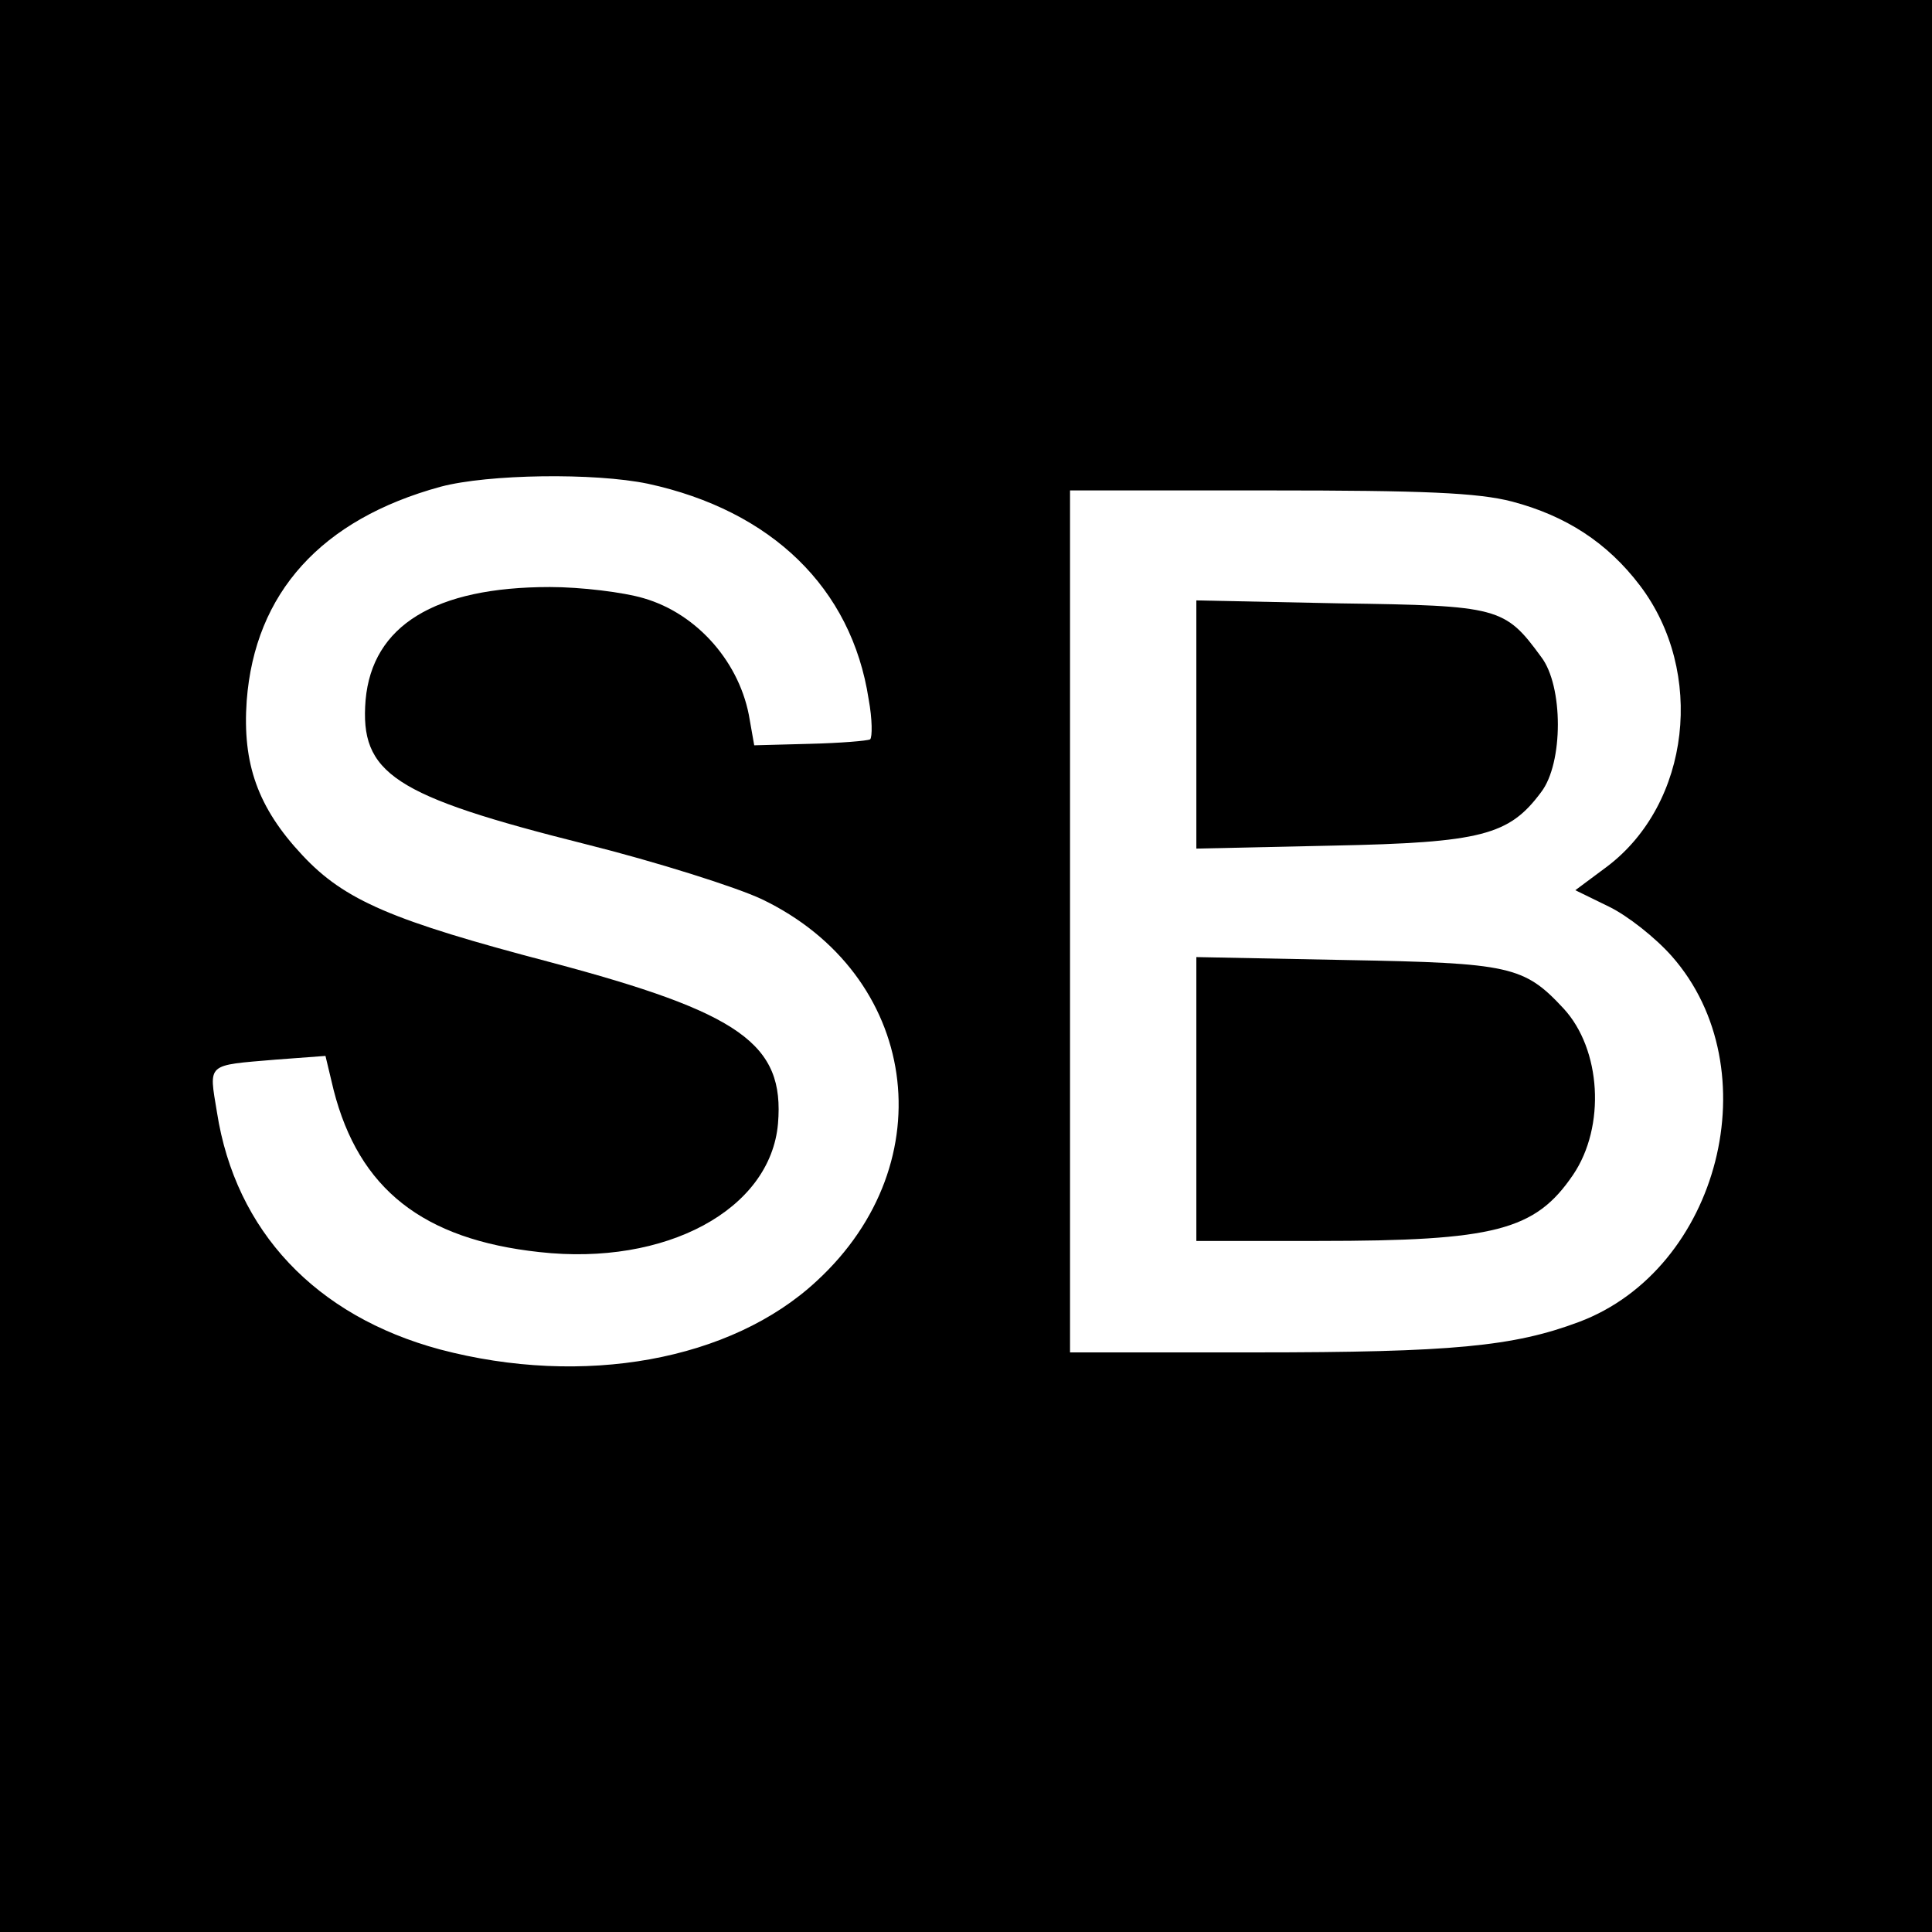
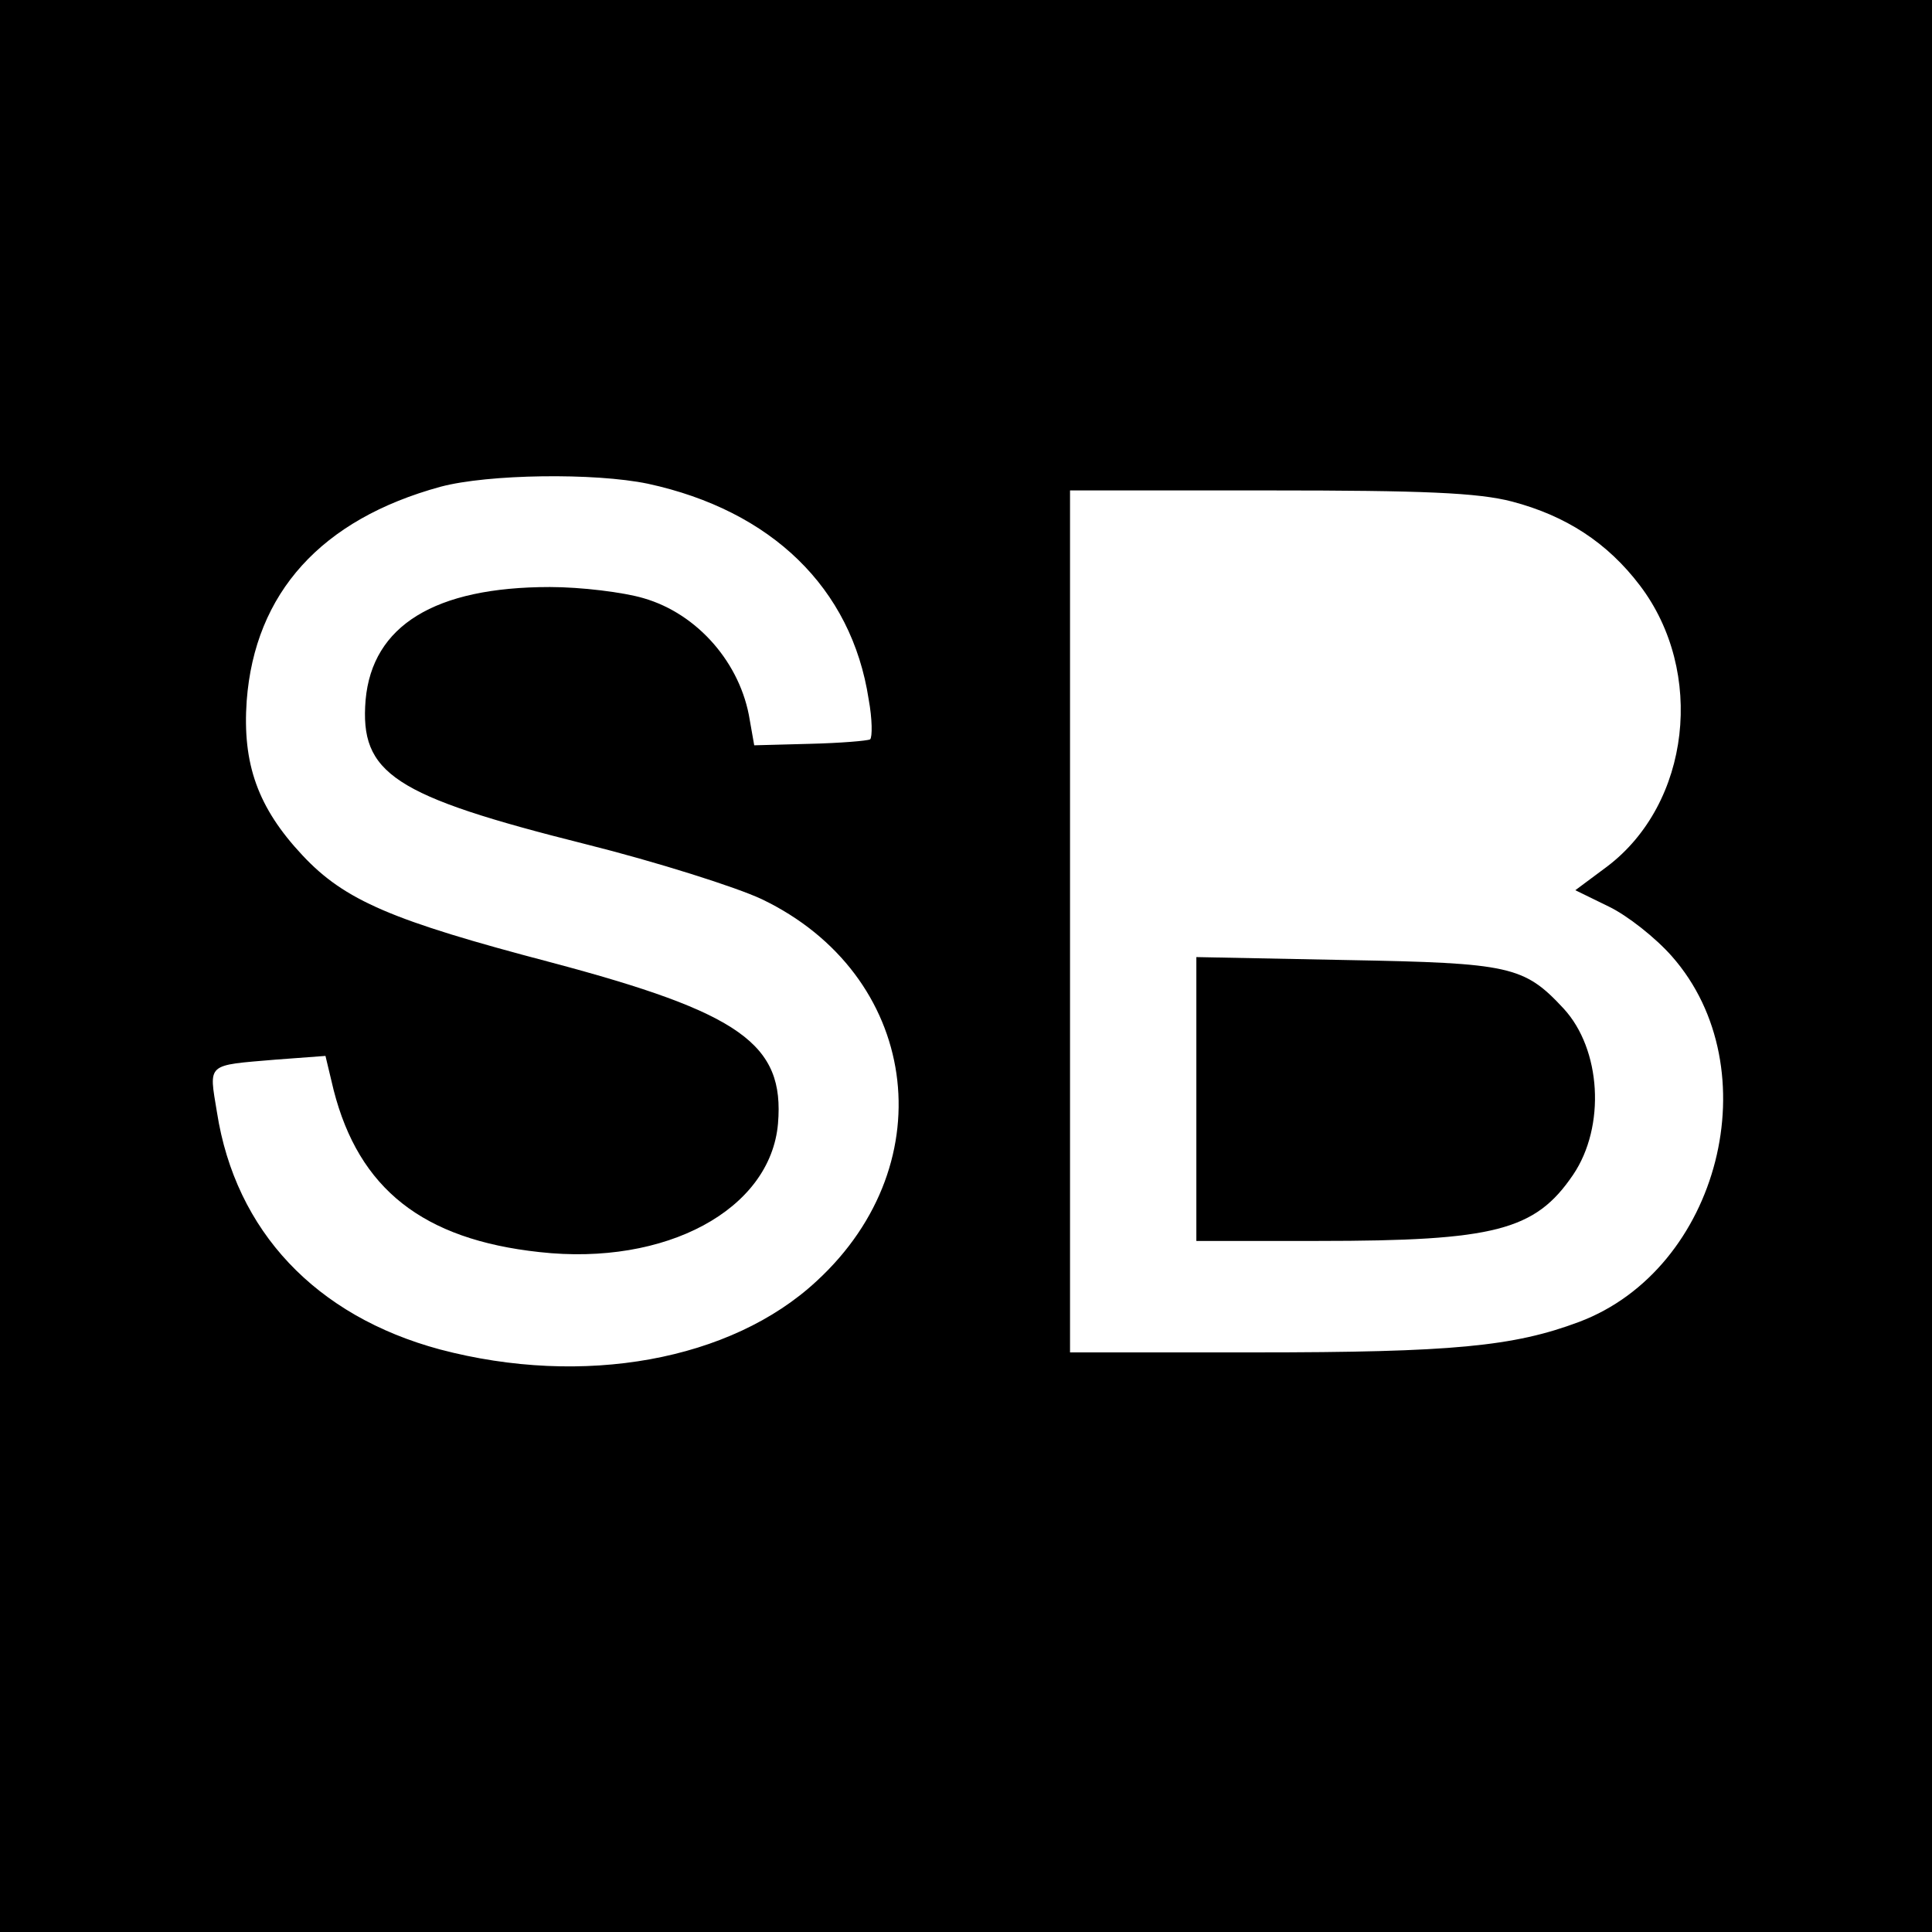
<svg xmlns="http://www.w3.org/2000/svg" version="1.0" width="260pt" height="260pt" viewBox="0 0 260 260" preserveAspectRatio="xMidYMid meet">
  <g transform="translate(0,260) scale(0.1,-0.1)" fill="#000000" stroke="none">
    <path d="M0 1300 l0 -1300 1300 0 1300 0 0 1300 0 1300 -1300 0 -1300 0 0 -1300z m872 649 c166 -36 274 -140 297 -290 5 -27 5 -51 2 -54 -4 -2 -40 -5 -81 -6 l-75 -2 -6 34 c-12 76 -70 143 -143 164 -27 8 -84 15 -126 15 -155 0 -239 -52 -248 -152 -8 -99 37 -129 296 -194 96 -24 203 -58 237 -74 211 -101 248 -354 74 -514 -115 -107 -314 -143 -507 -92 -167 45 -275 159 -300 319 -11 67 -15 63 79 71 l67 5 11 -46 c34 -133 120 -201 277 -218 170 -19 311 57 321 173 9 107 -50 149 -306 217 -213 56 -277 83 -334 144 -60 64 -81 123 -75 208 11 145 100 244 261 288 64 17 207 19 279 4z m1163 -24 c72 -19 128 -55 172 -113 88 -116 68 -293 -44 -378 l-43 -32 45 -22 c25 -12 63 -42 85 -67 133 -151 64 -421 -125 -492 -88 -33 -170 -41 -437 -41 l-248 0 0 580 0 580 268 0 c207 0 281 -3 327 -15z" />
-     <path d="M1610 1625 l0 -167 183 4 c201 4 238 14 281 72 30 39 30 143 0 182 -49 67 -57 69 -270 72 l-194 4 0 -167z" />
    <path d="M1610 1121 l0 -191 164 0 c238 0 292 14 343 89 44 65 38 169 -13 224 -53 57 -72 61 -291 65 l-203 4 0 -191z" />
  </g>
</svg>